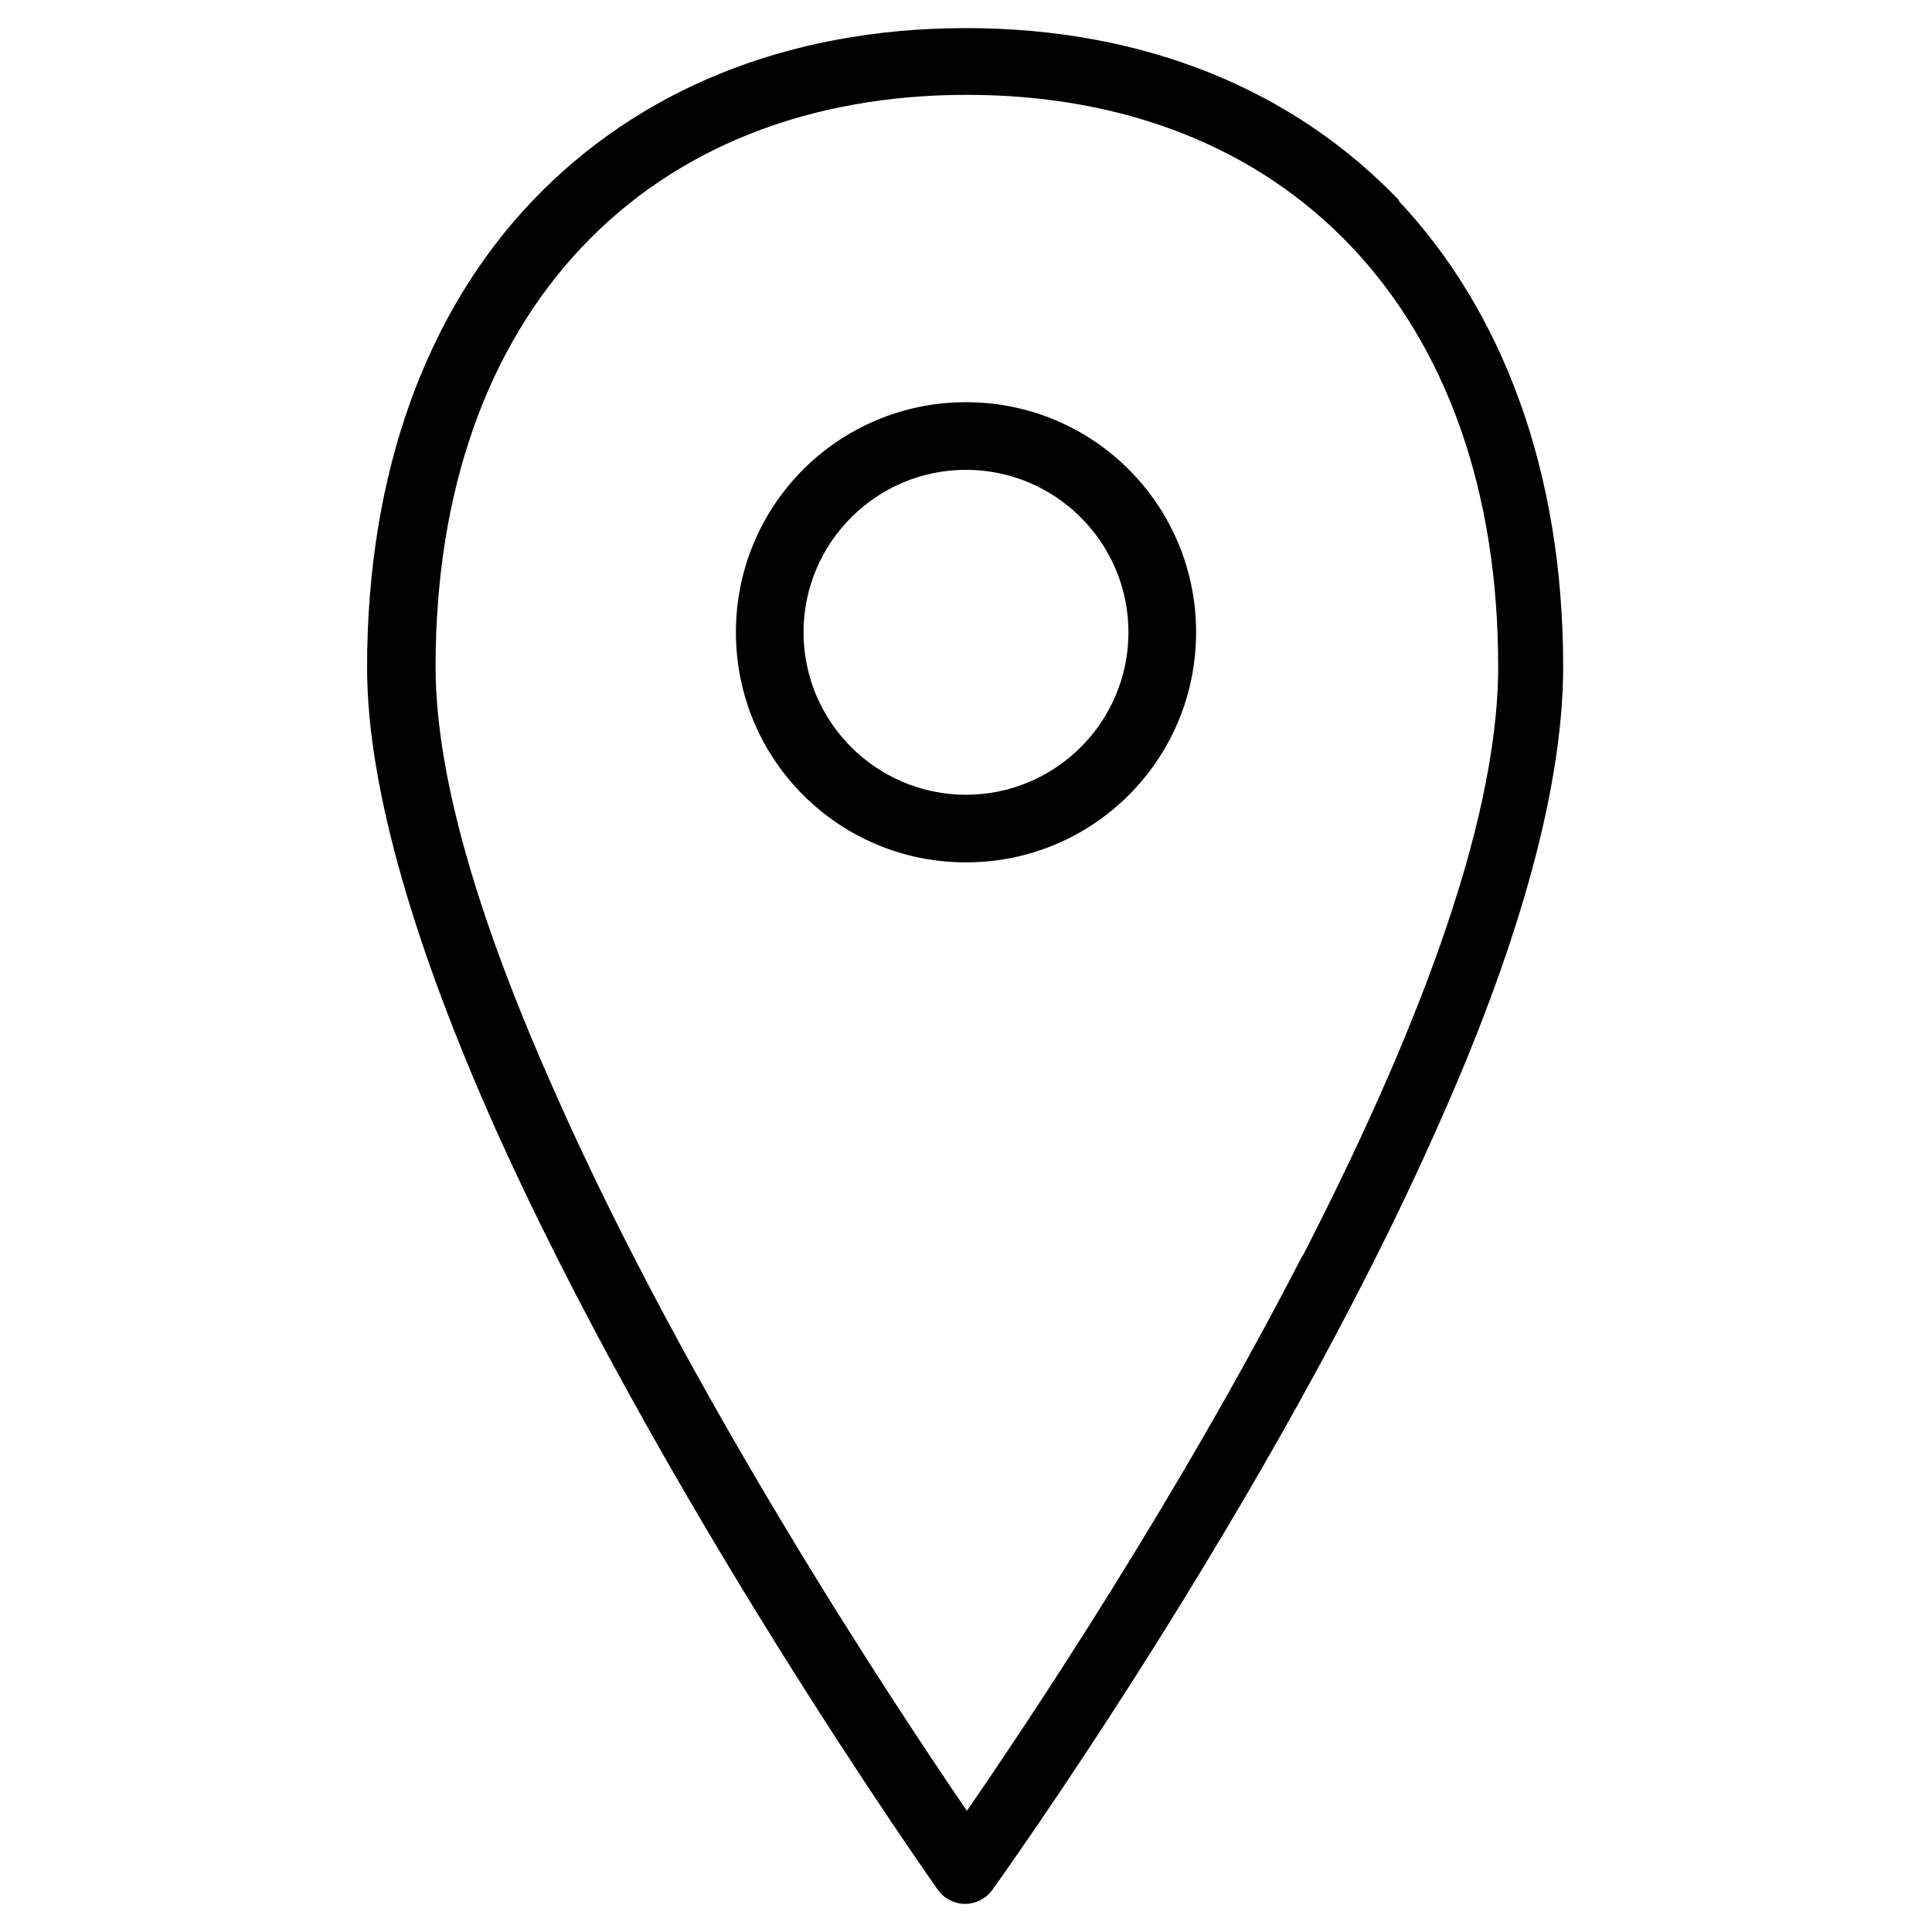
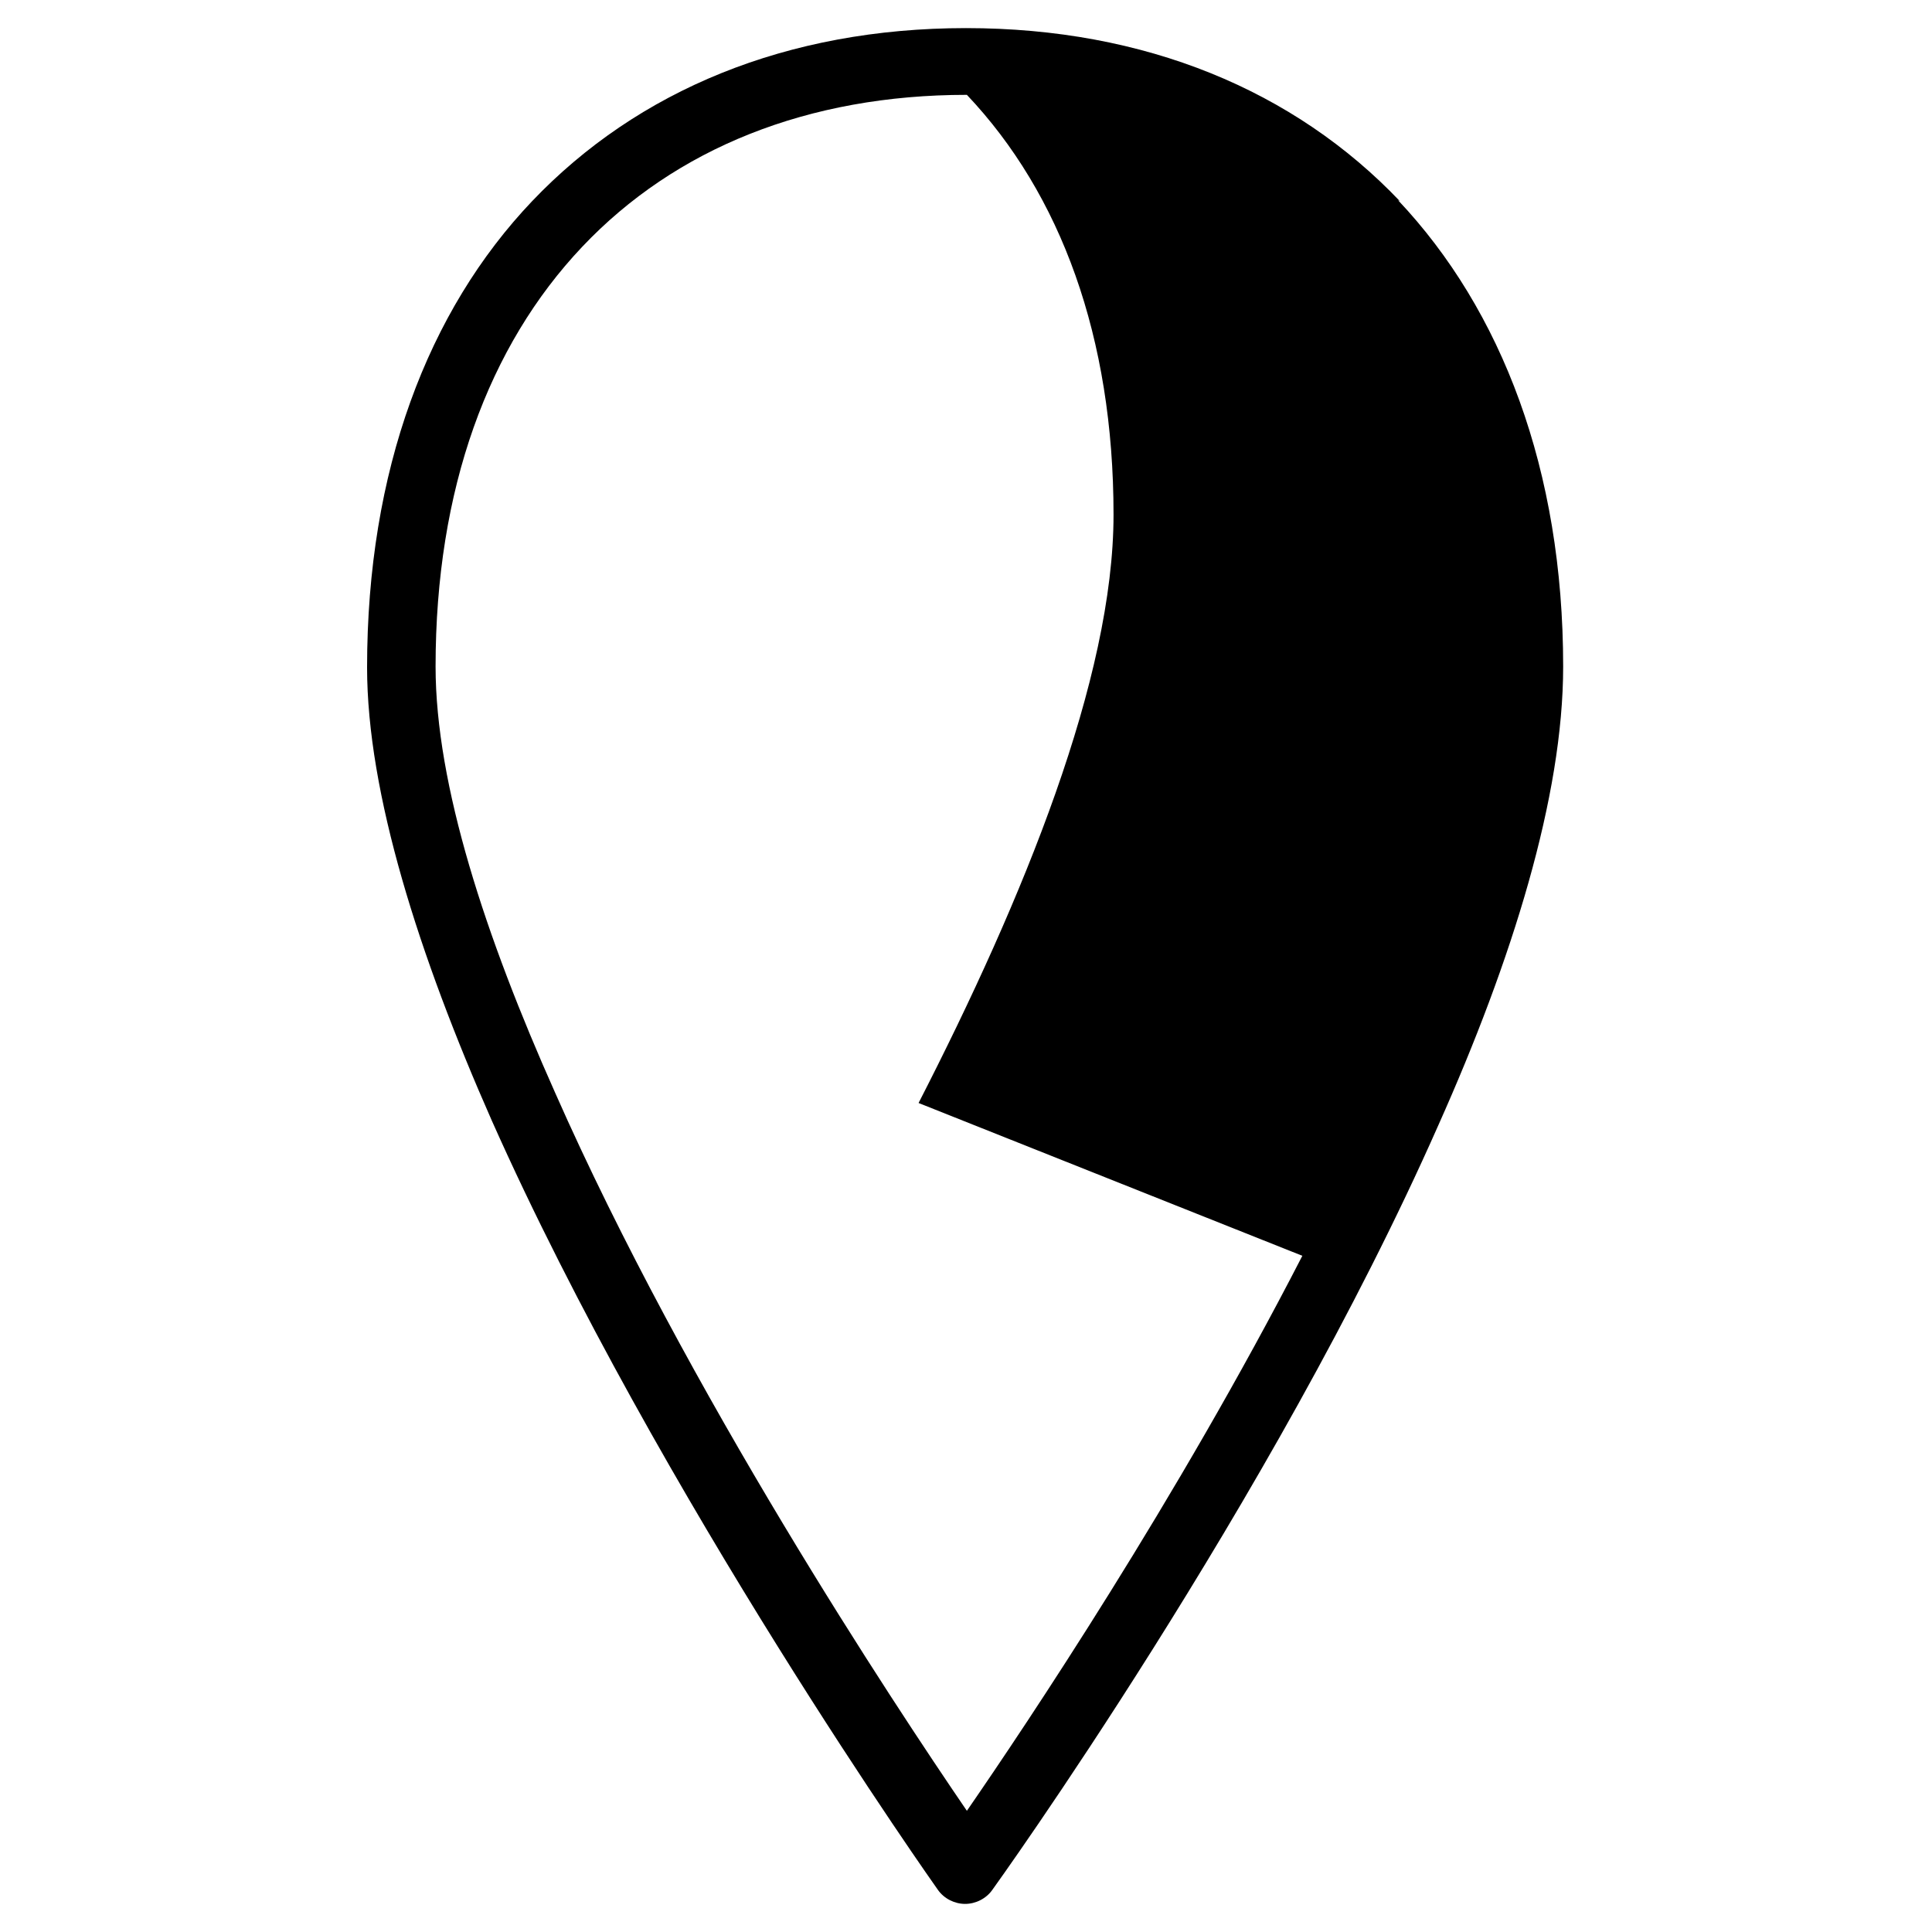
<svg xmlns="http://www.w3.org/2000/svg" id="b" viewBox="0 0 22 22">
  <g id="c">
    <g>
      <g>
-         <path d="m15.94,2.29c-1.2-1.26-2.9-1.97-4.94-1.97s-3.74.71-4.94,1.97c-1.19,1.25-1.88,3.07-1.88,5.31,0,1.43.59,3.28,1.42,5.16,1.91,4.29,5.08,8.76,5.08,8.76.07.1.19.16.31.16s.24-.06.31-.16c0,0,3.18-4.41,5.08-8.71.84-1.88,1.42-3.74,1.42-5.22,0-2.24-.7-4.06-1.88-5.31Zm-1.11,12.01c-1.43,2.78-3.13,5.32-3.82,6.32-.84-1.23-3.18-4.76-4.69-8.18-.79-1.77-1.36-3.5-1.36-4.85,0-2.02.6-3.65,1.67-4.78,1.06-1.12,2.57-1.73,4.38-1.73s3.32.61,4.38,1.73c1.07,1.13,1.67,2.76,1.67,4.78,0,1.86-1.02,4.36-2.22,6.7Z" />
-         <path d="m11,4.58c-1.45,0-2.62,1.17-2.62,2.62s1.17,2.62,2.62,2.62,2.62-1.17,2.62-2.62-1.17-2.62-2.62-2.62Zm0,4.47c-1.02,0-1.85-.83-1.85-1.85s.83-1.85,1.85-1.85,1.85.83,1.85,1.85-.83,1.85-1.85,1.85Z" />
+         <path d="m15.94,2.29c-1.2-1.26-2.9-1.97-4.94-1.97s-3.74.71-4.94,1.97c-1.19,1.25-1.88,3.07-1.88,5.31,0,1.43.59,3.28,1.42,5.16,1.91,4.29,5.08,8.76,5.08,8.76.07.1.19.16.31.16s.24-.06.31-.16c0,0,3.18-4.41,5.08-8.71.84-1.88,1.42-3.74,1.42-5.22,0-2.24-.7-4.06-1.88-5.31Zm-1.11,12.01c-1.43,2.78-3.13,5.32-3.82,6.32-.84-1.23-3.18-4.76-4.69-8.18-.79-1.77-1.36-3.5-1.36-4.85,0-2.02.6-3.65,1.67-4.78,1.06-1.12,2.57-1.73,4.38-1.73c1.07,1.13,1.67,2.76,1.67,4.78,0,1.86-1.02,4.36-2.22,6.7Z" />
      </g>
      <rect width="22" height="22" style="opacity:0;" />
    </g>
  </g>
</svg>